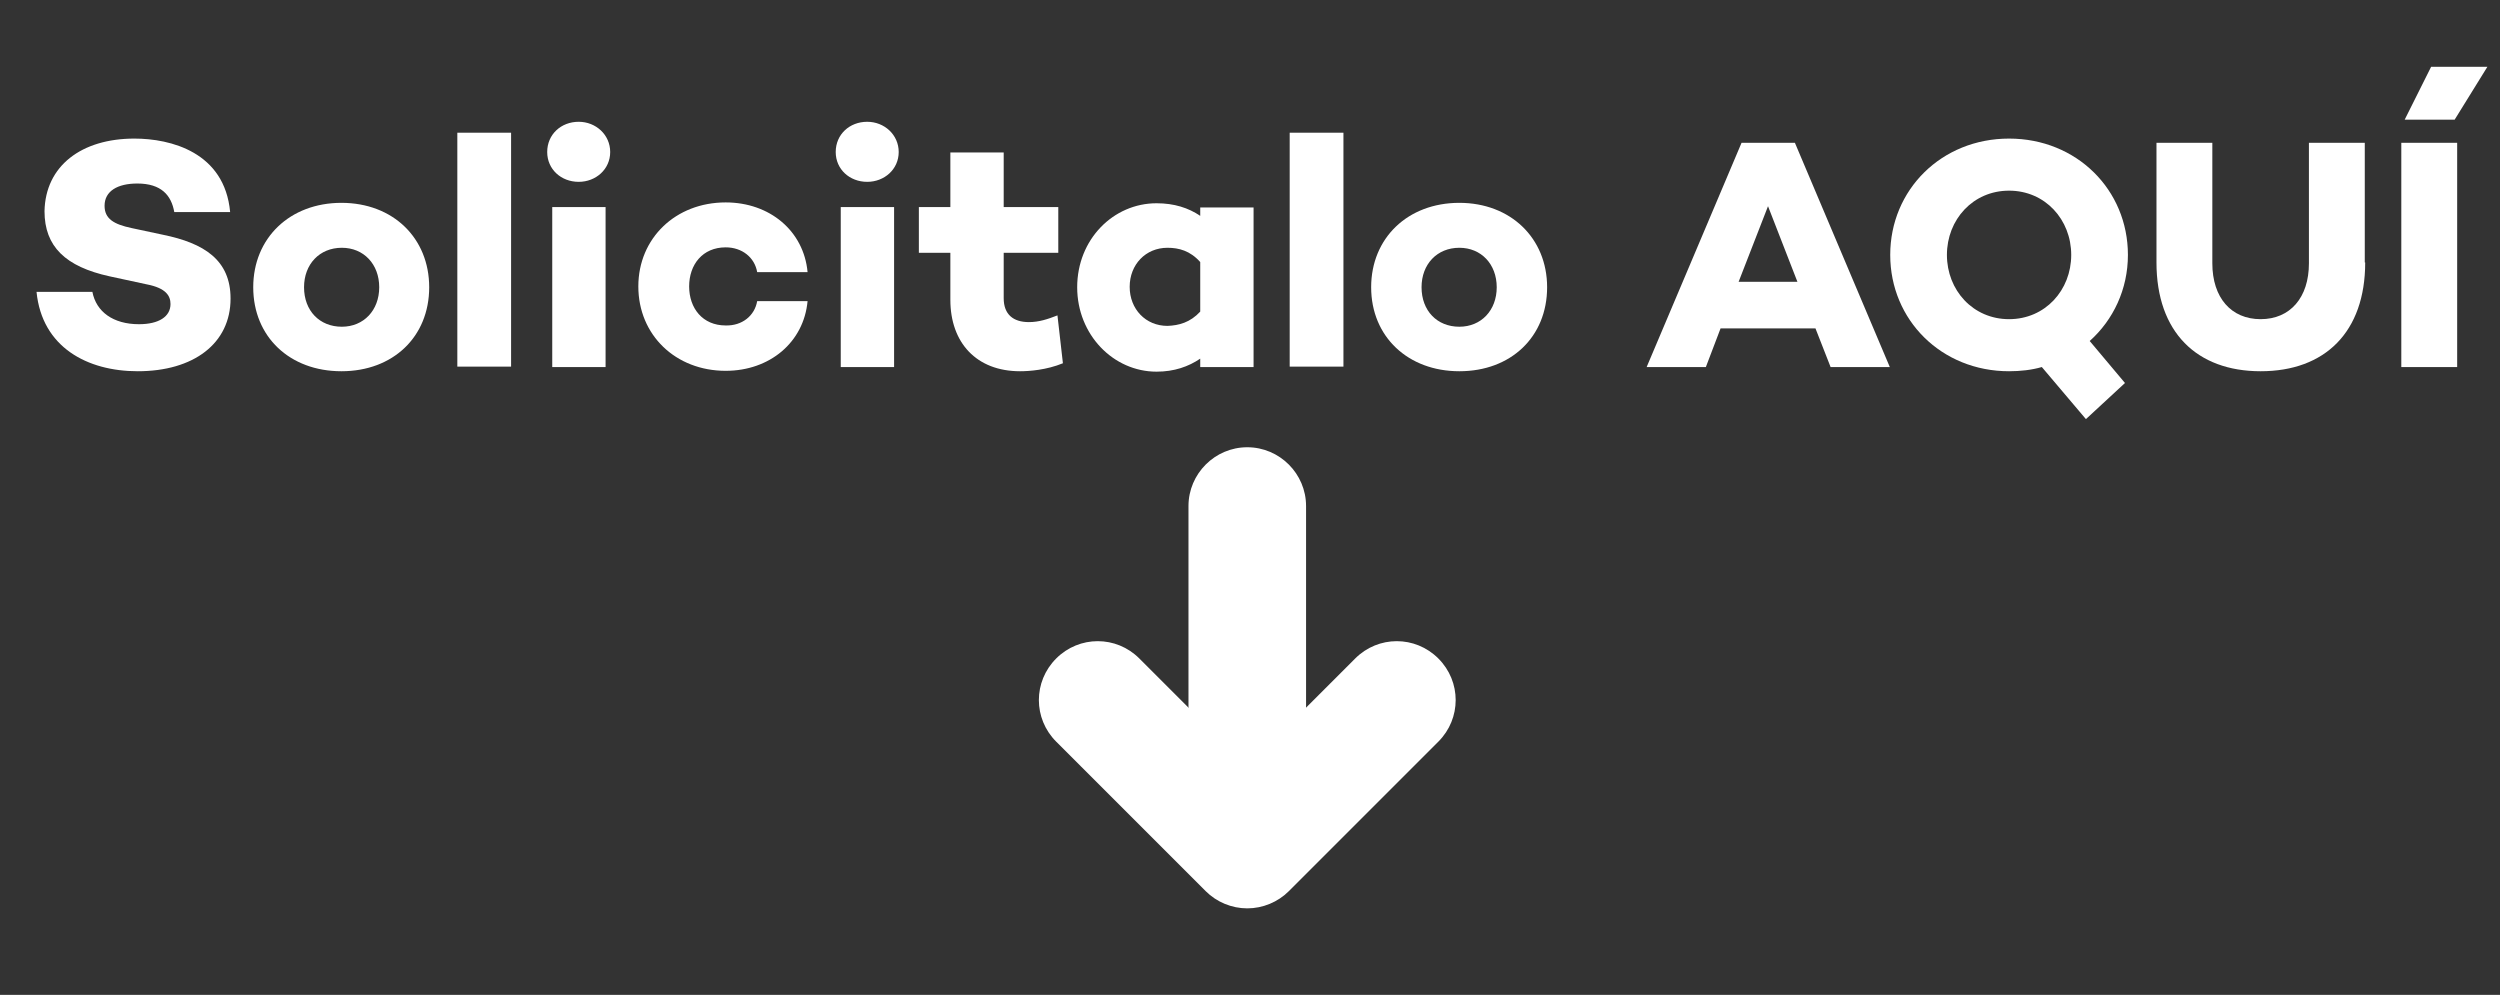
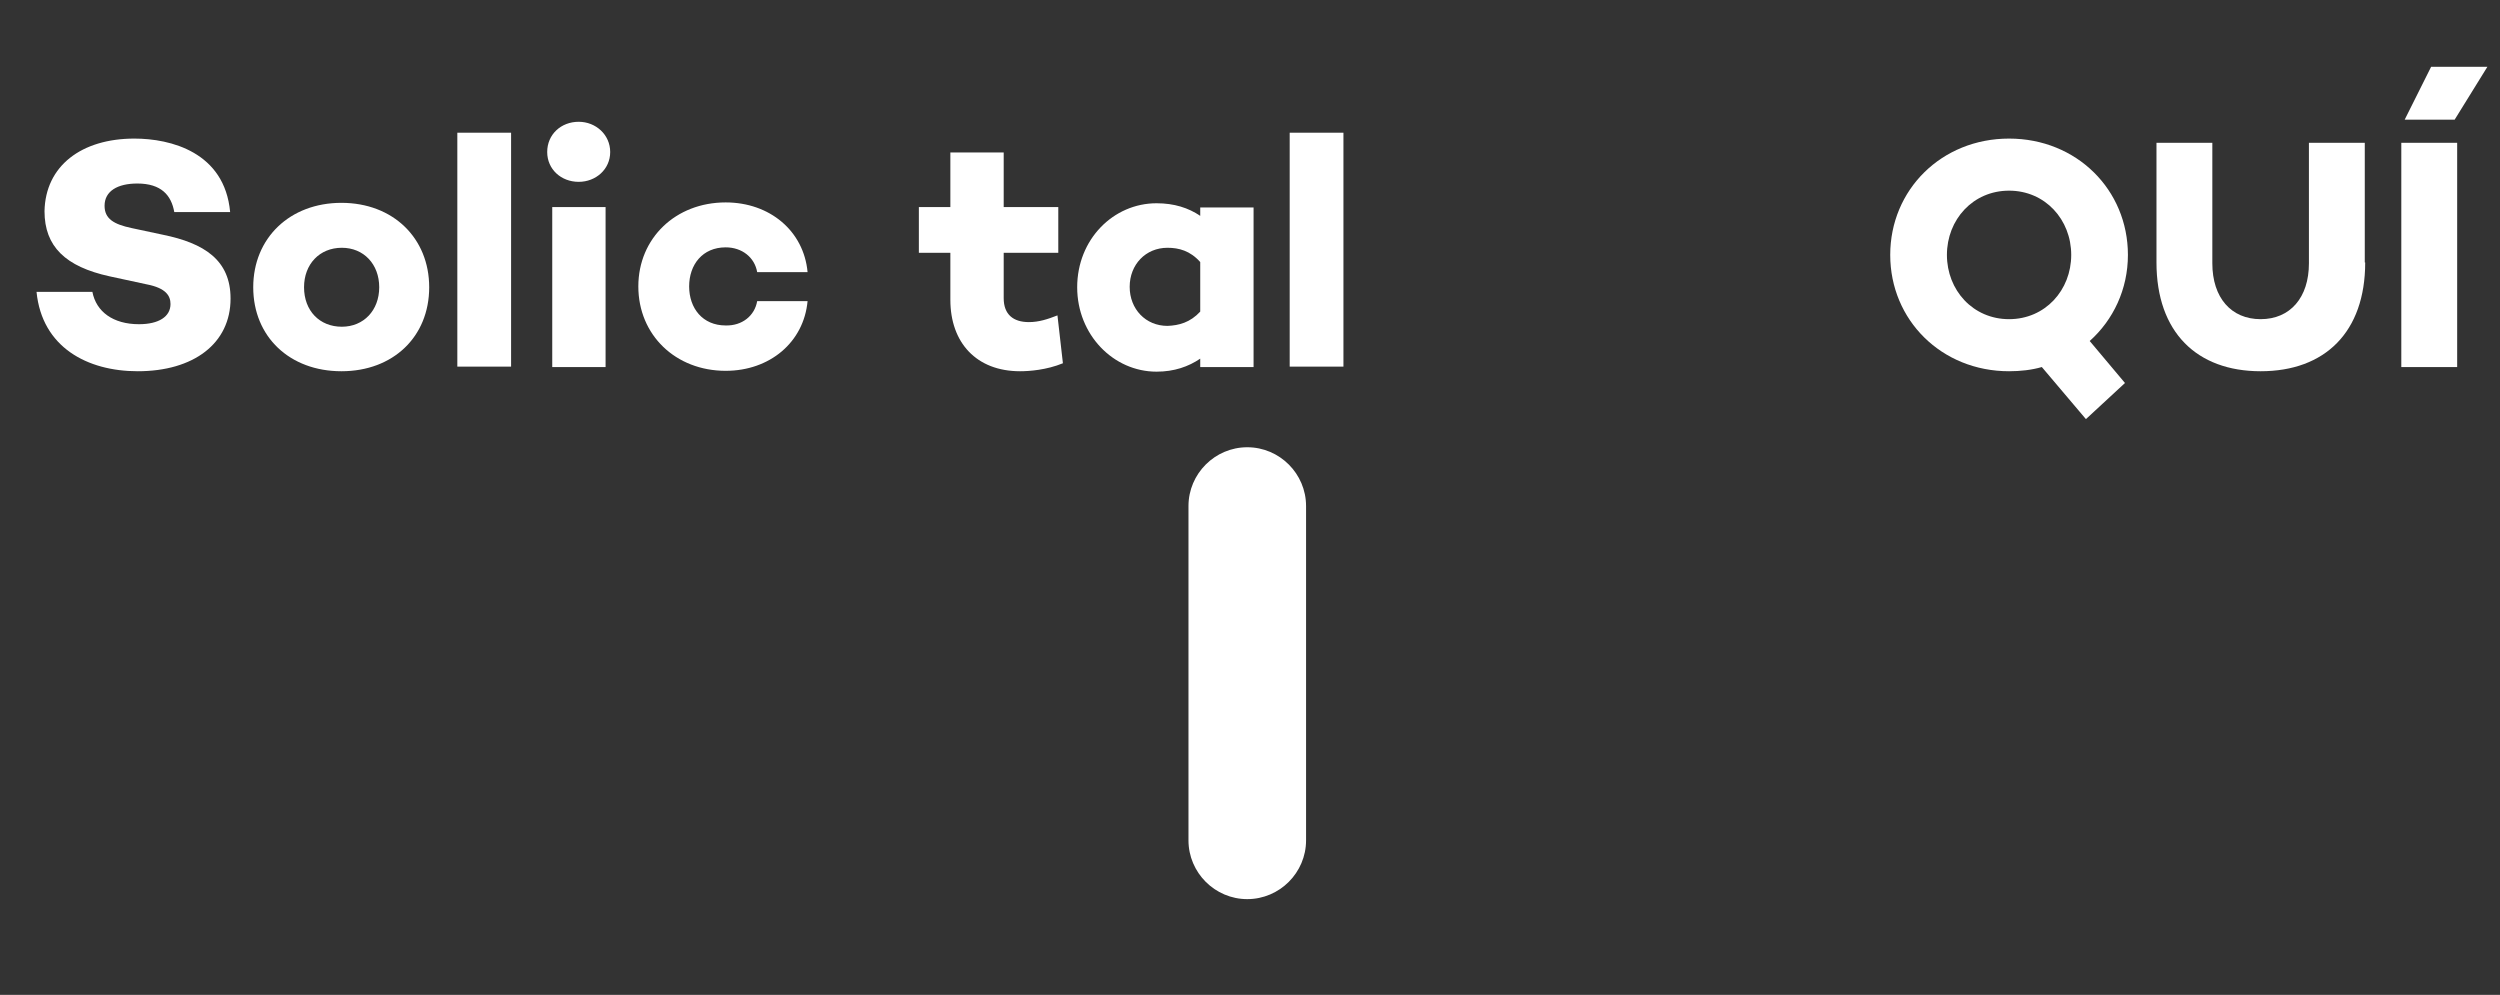
<svg xmlns="http://www.w3.org/2000/svg" version="1.1" id="Capa_1" x="0px" y="0px" viewBox="0 0 595.3 236.9" style="enable-background:new 0 0 595.3 236.9;" xml:space="preserve">
  <rect x="0" y="0" width="595.3" height="236.9" fill="#333333" stroke="none" />
  <style type="text/css">
	.st0{fill:#FFFFFF;}
</style>
  <g>
-     <path class="st0" d="M297,216.3c-3.7,0-7.3-1.5-9.9-4.1l-35.6-35.6c-5.5-5.5-5.5-14.3,0-19.8c5.5-5.5,14.3-5.5,19.8,0l25.7,25.7   l25.7-25.7c5.5-5.5,14.3-5.5,19.8,0c5.5,5.5,5.5,14.3,0,19.8l-35.6,35.6C304.3,214.8,300.7,216.3,297,216.3z" />
-   </g>
+     </g>
  <g>
    <path class="st0" d="M297,214.1c-7.7,0-14-6.3-14-14v-79.6c0-7.7,6.3-14,14-14s14,6.3,14,14v79.6C311,207.8,304.7,214.1,297,214.1z   " />
  </g>
  <g>
    <path class="st0" d="M54.8,50.5H41.5c-0.7-4-3.1-6.8-8.8-6.8c-4.7,0-7.8,1.8-7.8,5.3c0,3.1,2.2,4.4,6.4,5.3l7.5,1.6   c9.8,2,16.1,6,16.1,15.2c0,10.7-8.8,17.3-22.1,17.3c-12,0-22.8-5.7-24.1-18.9H22c0.9,4.7,4.9,7.7,11.1,7.7c4.7,0,7.5-1.8,7.5-4.8   c0-1.9-1-3.8-5.7-4.7l-8.8-1.9c-10.5-2.3-15.5-7.1-15.5-15.5C10.8,39.5,19.4,33,32,33C40.6,33,53.5,36.2,54.8,50.5z" />
    <path class="st0" d="M102.2,68.4c0,11.8-8.6,20-20.9,20s-21-8.2-21-20c0-11.7,8.7-20.1,21-20.1S102.2,56.7,102.2,68.4z M90.3,68.4   c0-5.5-3.7-9.4-8.9-9.4c-5.3,0-9,3.9-9,9.4c0,5.6,3.7,9.4,9,9.4C86.6,77.8,90.3,73.9,90.3,68.4z" />
    <path class="st0" d="M121.7,31.6v55.7h-12.8V31.6H121.7z" />
    <path class="st0" d="M130.3,36.2c0-4.2,3.3-7.2,7.5-7.2c4.1,0,7.5,3.1,7.5,7.2c0,4.1-3.4,7.1-7.5,7.1   C133.6,43.3,130.3,40.3,130.3,36.2z M144.2,49.3v38.1h-12.7V49.3H144.2z" />
    <path class="st0" d="M180.3,71.7h12c-0.9,9.8-9,16.6-19.5,16.6c-11.9,0-20.8-8.5-20.8-20.1c0-11.5,8.9-20,20.8-20   c10.5,0,18.6,6.8,19.5,16.6h-12c-0.6-3.5-3.6-5.9-7.5-5.9c-5.5,0-8.7,4.1-8.7,9.3c0,5.2,3.2,9.3,8.7,9.3   C176.7,77.6,179.7,75.2,180.3,71.7z" />
-     <path class="st0" d="M199,36.2c0-4.2,3.3-7.2,7.5-7.2c4.1,0,7.5,3.1,7.5,7.2c0,4.1-3.4,7.1-7.5,7.1C202.3,43.3,199,40.3,199,36.2z    M212.9,49.3v38.1h-12.7V49.3H212.9z" />
    <path class="st0" d="M253.1,86.5c-3.9,1.6-8,1.9-10.2,1.9c-10.4,0-16.6-6.8-16.6-17V60.2h-7.5V49.3h7.5v-13H239v13h13v10.9h-13   v10.8c0,3.9,2.3,5.7,6,5.7c2.4,0,4.5-0.7,6.8-1.6L253.1,86.5z" />
    <path class="st0" d="M298.5,49.3v38.1h-12.7v-2c-2.8,1.9-6.2,3.1-10.4,3.1c-10.3,0-18.9-8.8-18.9-20.1c0-11.4,8.6-20,18.9-20   c4.2,0,7.6,1.1,10.4,3v-2H298.5z M285.8,74.2V62.4c-2.4-2.7-5.1-3.4-7.8-3.4c-5.2,0-9,4-9,9.3c0,5.3,3.8,9.3,9,9.3   C280.7,77.5,283.4,76.8,285.8,74.2z" />
    <path class="st0" d="M319.9,31.6v55.7h-12.8V31.6H319.9z" />
-     <path class="st0" d="M368.4,68.4c0,11.8-8.6,20-20.9,20c-12.2,0-21-8.2-21-20c0-11.7,8.7-20.1,21-20.1   C359.7,48.3,368.4,56.7,368.4,68.4z M356.4,68.4c0-5.5-3.7-9.4-8.9-9.4c-5.3,0-9,3.9-9,9.4c0,5.6,3.7,9.4,9,9.4   C352.7,77.8,356.4,73.9,356.4,68.4z" />
-     <path class="st0" d="M432.3,78.2h-22.6l-3.5,9.2h-14.1L414.7,34h12.7l22.6,53.4h-14.1L432.3,78.2z M428,67.1l-7-18l-7,18H428z" />
    <path class="st0" d="M497.6,81.2l8.4,10l-9.3,8.6l-10.5-12.4c-2.4,0.7-5.1,1-7.8,1c-16.1,0-28.3-12.2-28.3-27.7S462.3,33,478.4,33   c16.1,0,28.3,12.2,28.3,27.7C506.7,68.9,503.2,76.2,497.6,81.2z M478.4,76c8.6,0,14.8-6.9,14.8-15.3s-6.2-15.3-14.8-15.3   c-8.6,0-14.8,6.9-14.8,15.3S469.8,76,478.4,76z" />
    <path class="st0" d="M563.2,62.5c0,16.6-9.6,25.9-24.9,25.9c-15.2,0-24.8-9.3-24.8-25.9V34h13.3v28.7c0,8.2,4.5,13.3,11.5,13.3   c7,0,11.5-5.1,11.5-13.3V34h13.3V62.5z" />
    <path class="st0" d="M585.1,34v53.4h-13.3V34H585.1z M592.3,15.9l-7.8,12.6h-11.9l6.3-12.6H592.3z" />
  </g>
</svg>